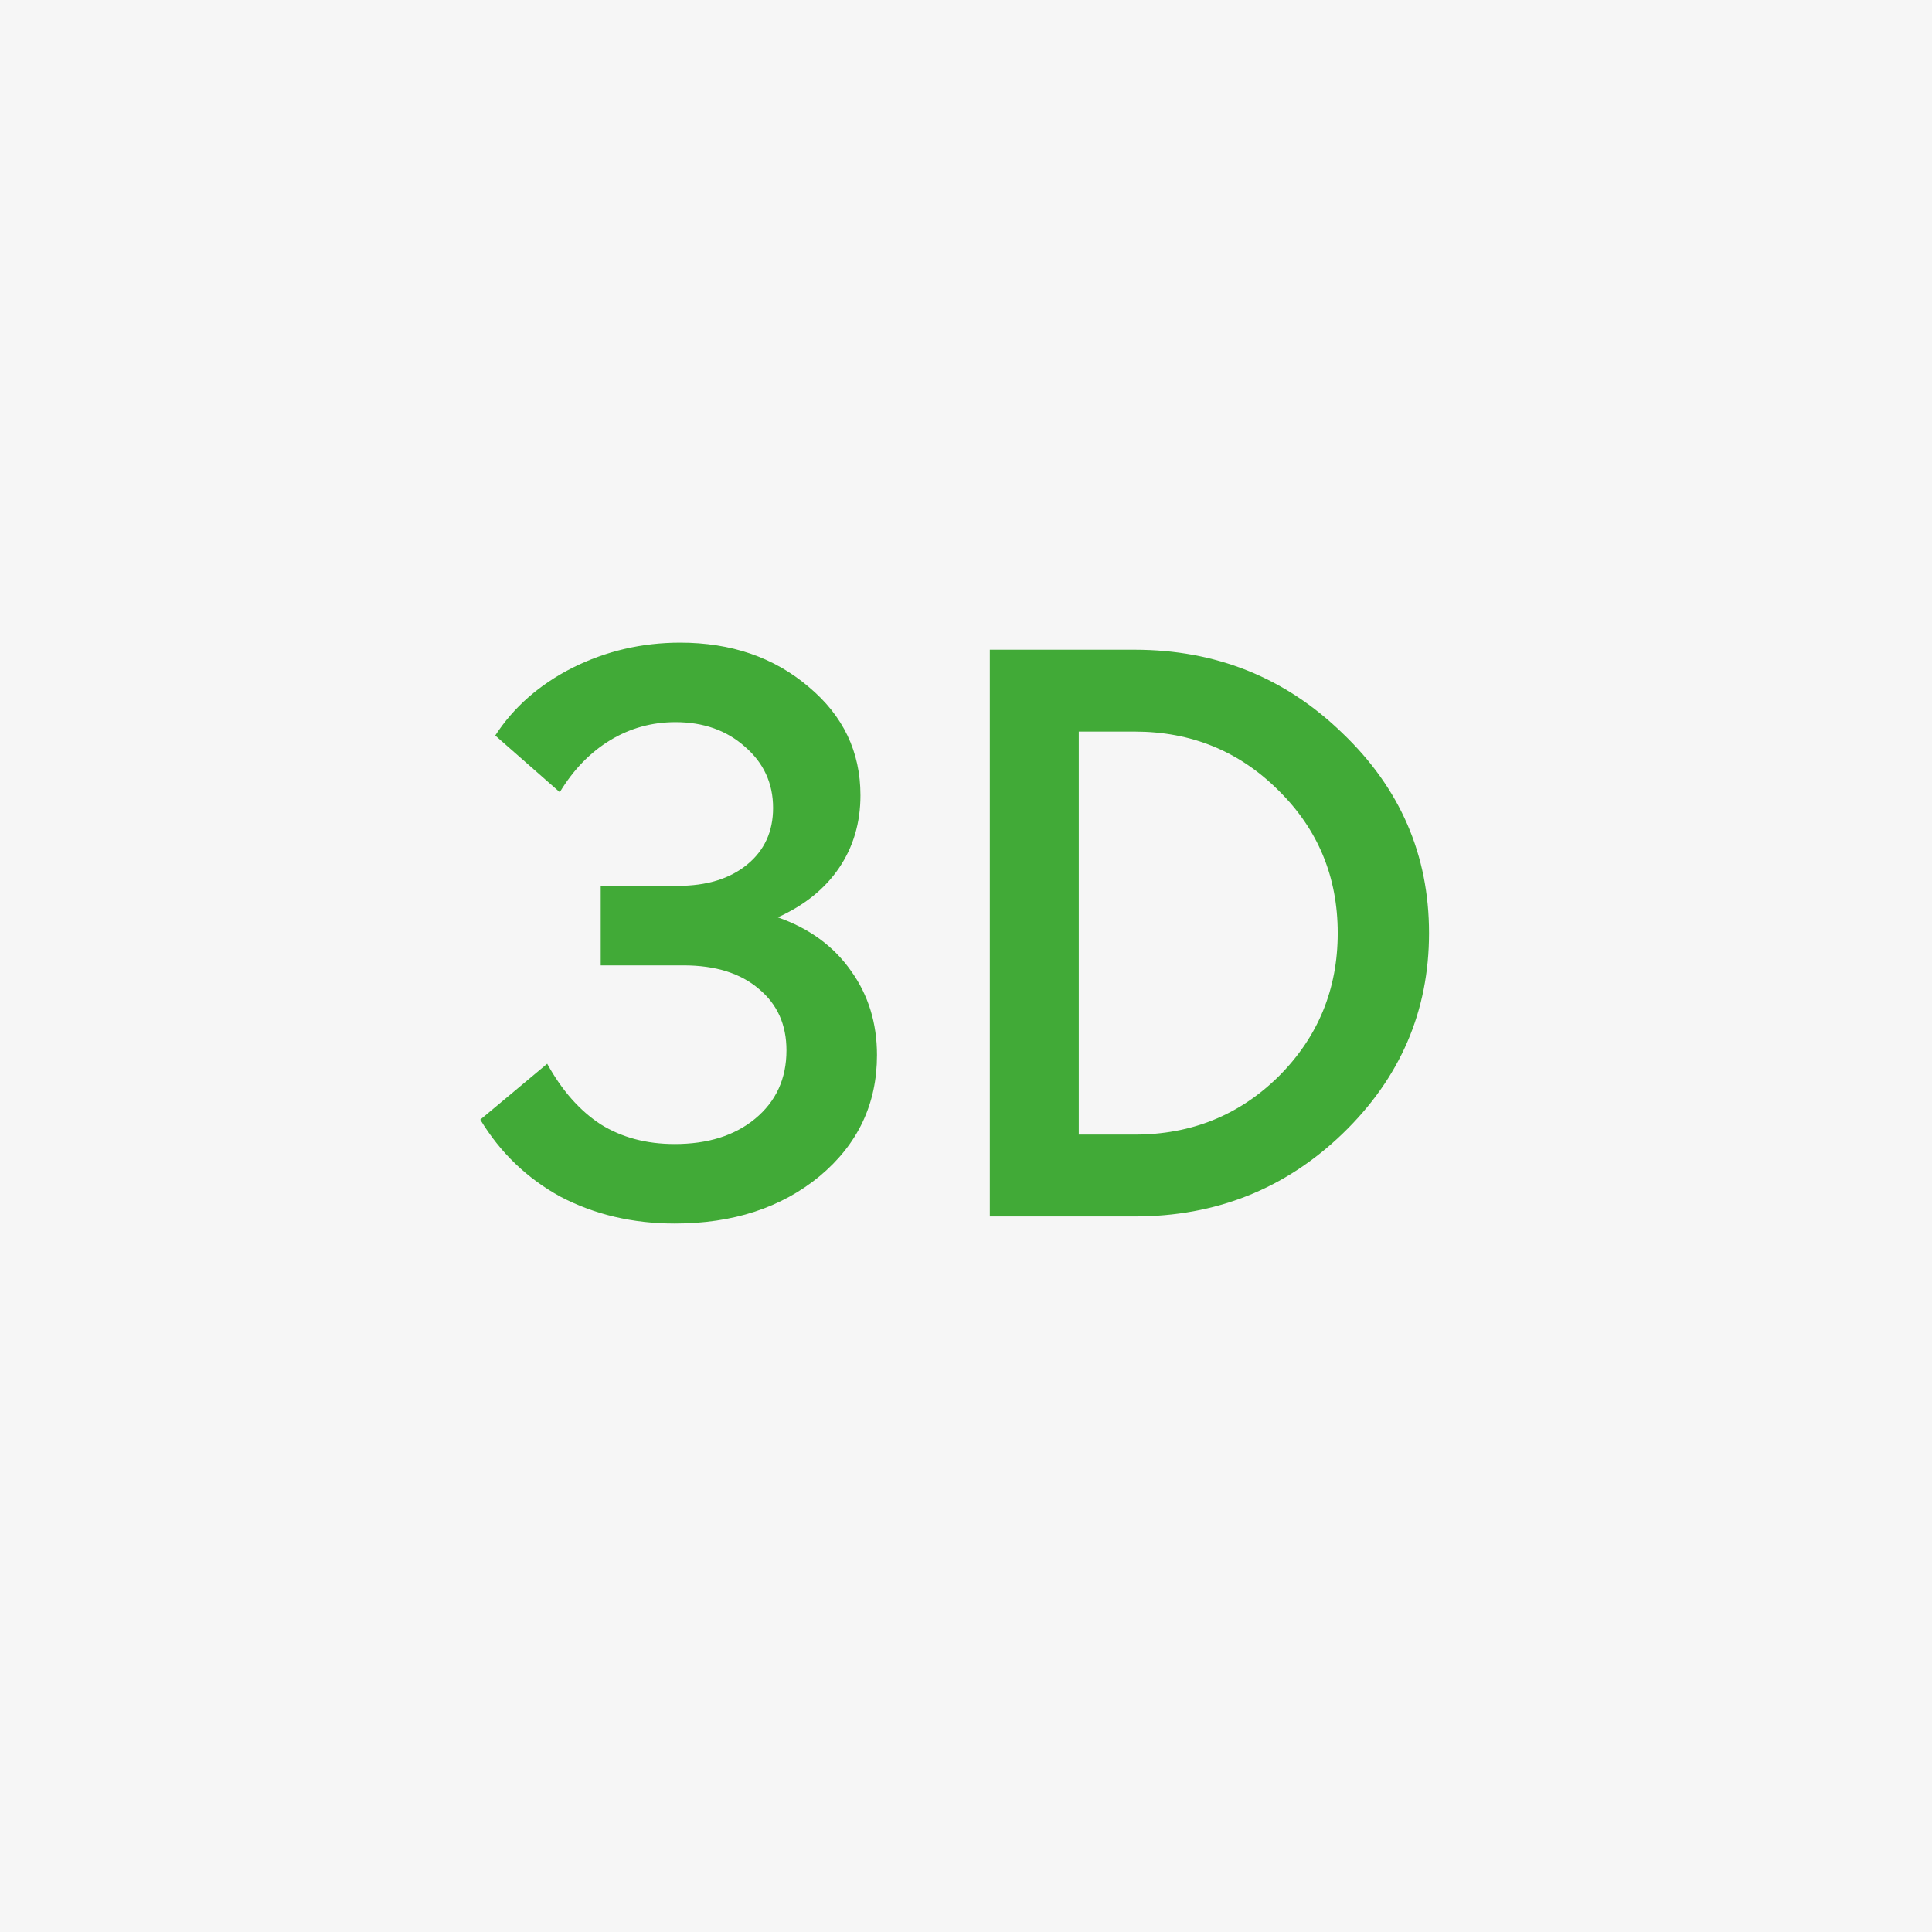
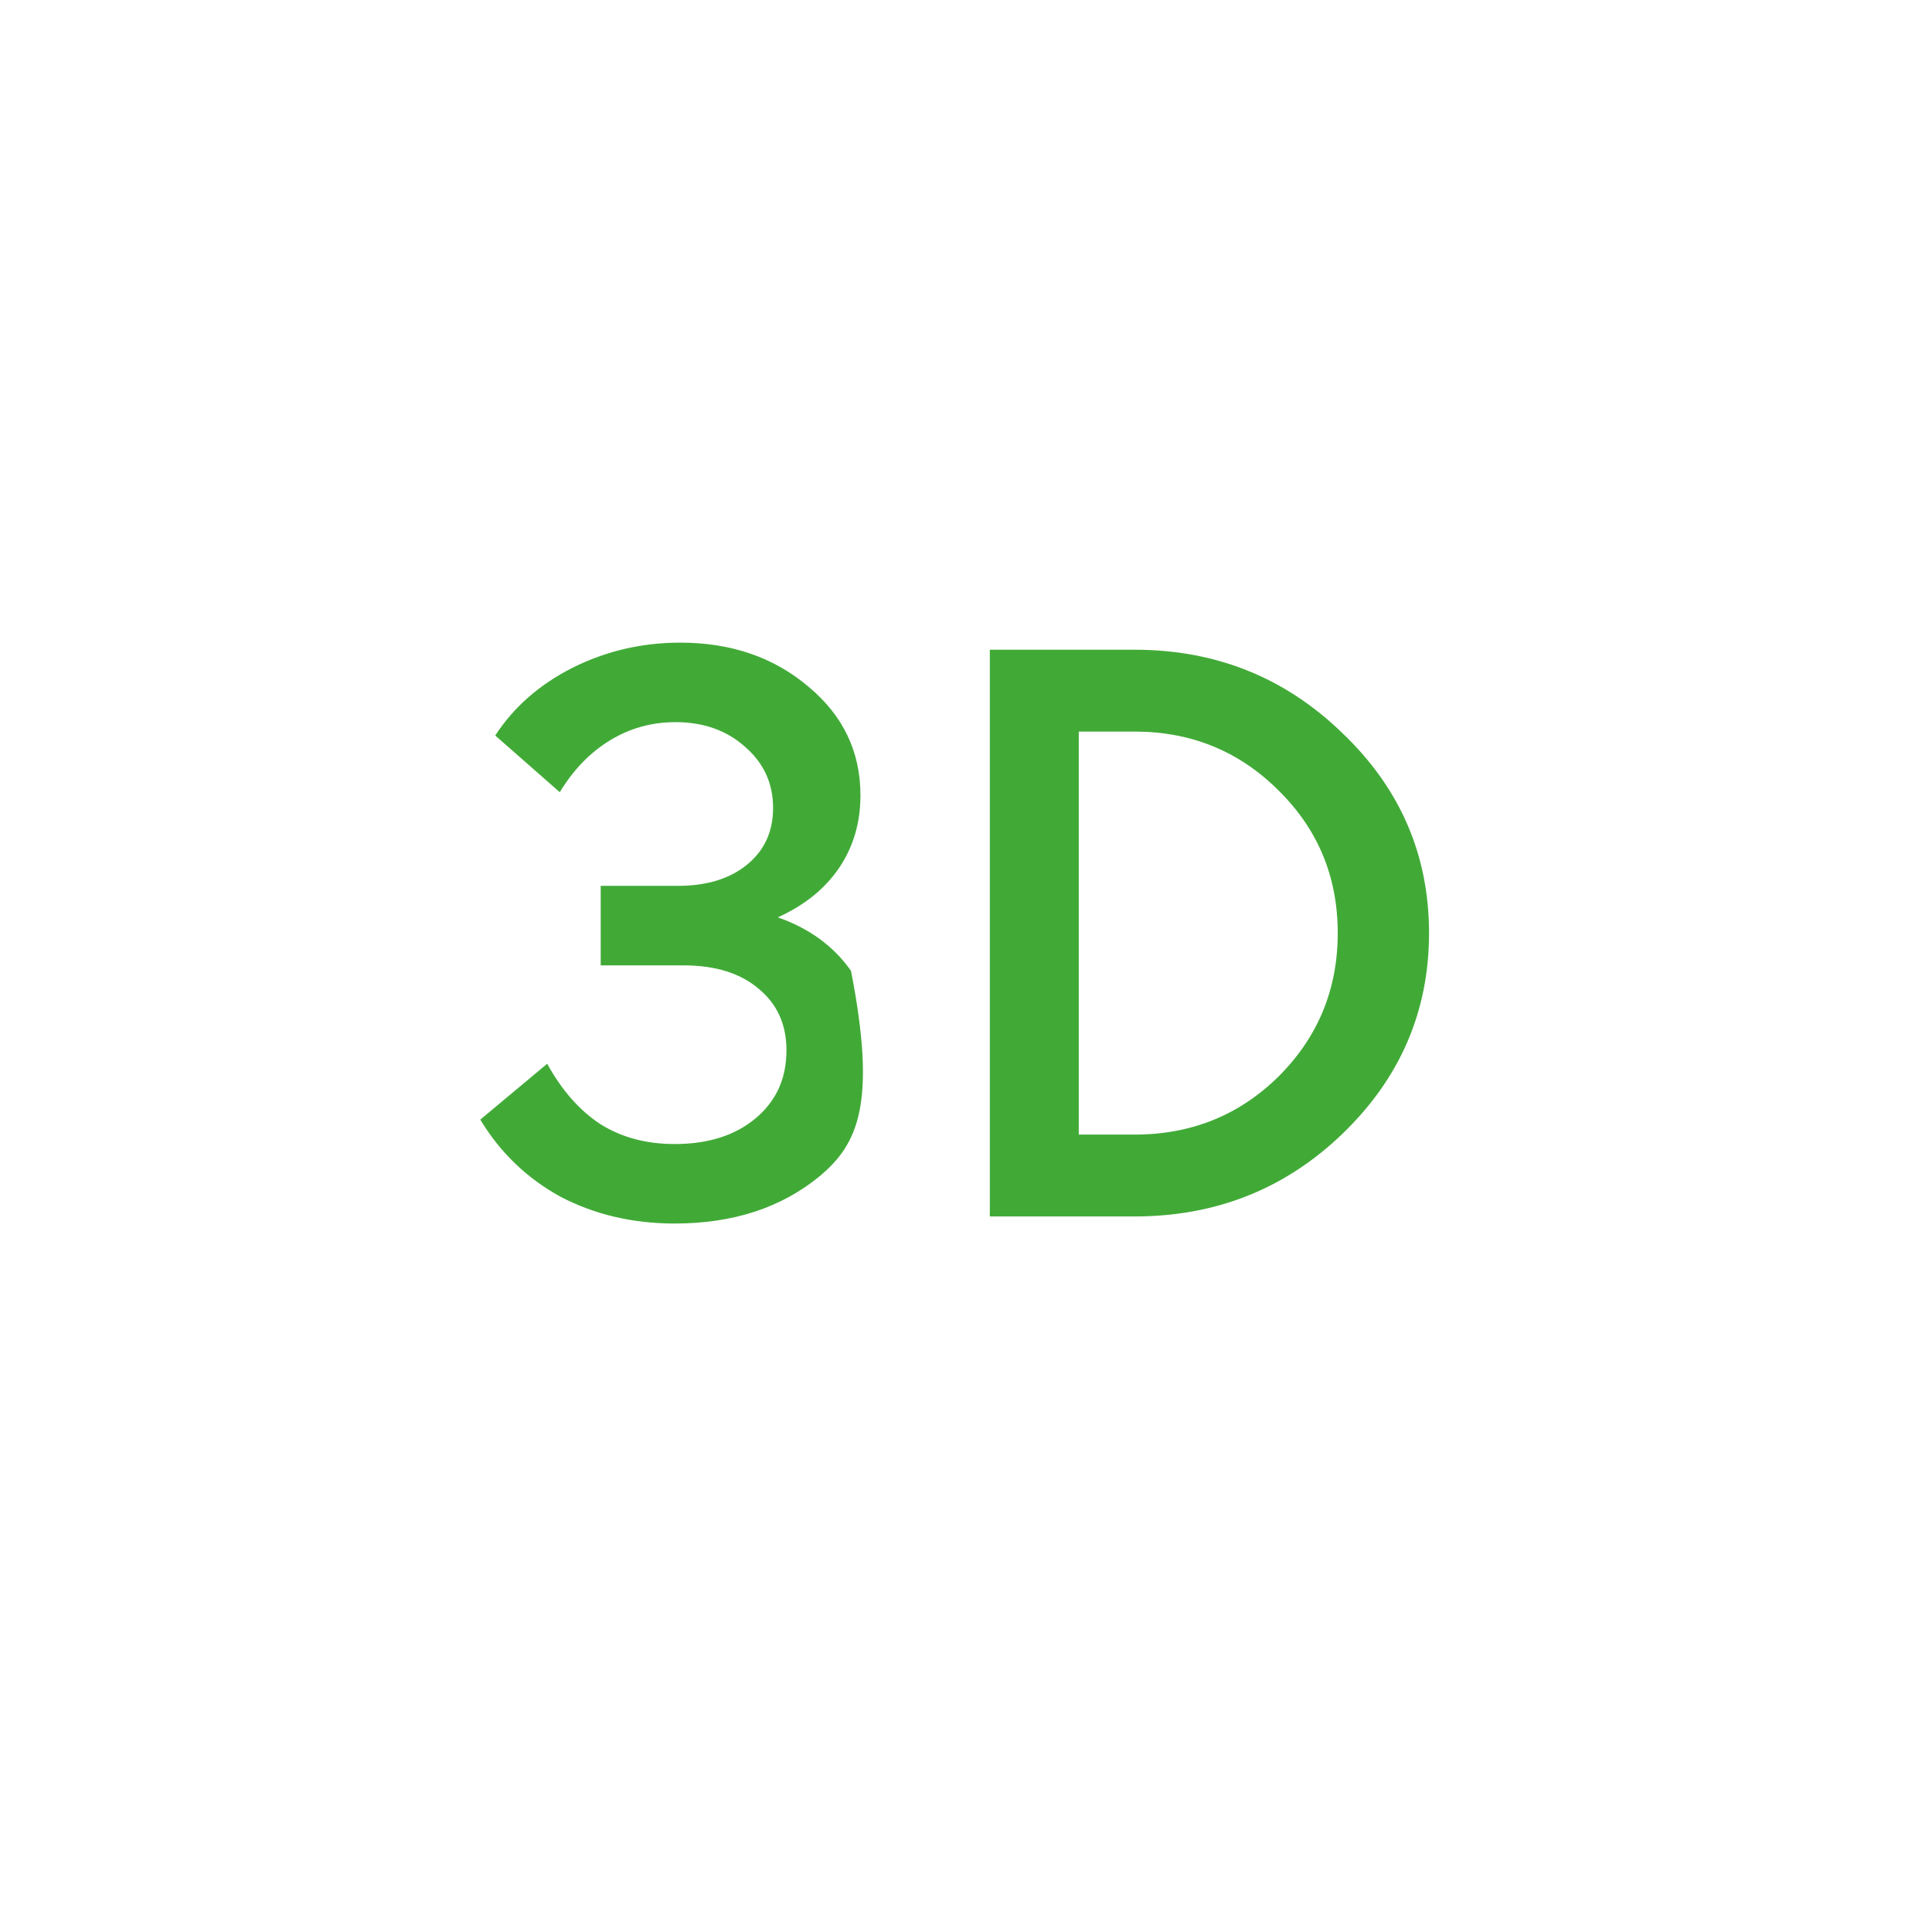
<svg xmlns="http://www.w3.org/2000/svg" width="27" height="27" viewBox="0 0 27 27" fill="none">
-   <rect width="27" height="27" fill="#F6F6F6" />
-   <path d="M9.506 8.981C10.218 8.981 10.815 9.186 11.299 9.597C11.783 10 12.025 10.506 12.025 11.115C12.025 11.496 11.926 11.834 11.728 12.127C11.53 12.42 11.244 12.651 10.87 12.82C11.31 12.974 11.651 13.223 11.893 13.568C12.135 13.905 12.256 14.298 12.256 14.745C12.256 15.427 11.989 15.992 11.453 16.439C10.918 16.879 10.243 17.099 9.429 17.099C8.843 17.099 8.311 16.974 7.834 16.725C7.365 16.468 6.991 16.109 6.712 15.647L7.647 14.866C7.853 15.24 8.102 15.522 8.395 15.713C8.689 15.896 9.033 15.988 9.429 15.988C9.891 15.988 10.265 15.871 10.551 15.636C10.845 15.394 10.991 15.075 10.991 14.679C10.991 14.32 10.863 14.034 10.606 13.821C10.35 13.601 9.998 13.491 9.55 13.491H8.395V12.38H9.473C9.877 12.38 10.199 12.281 10.441 12.083C10.683 11.885 10.804 11.621 10.804 11.291C10.804 10.946 10.672 10.66 10.408 10.433C10.152 10.206 9.829 10.092 9.44 10.092C9.11 10.092 8.806 10.176 8.527 10.345C8.249 10.514 8.014 10.756 7.823 11.071L6.921 10.279C7.178 9.883 7.537 9.568 7.999 9.333C8.469 9.098 8.971 8.981 9.506 8.981ZM15.857 17H13.833V9.08H15.857C16.993 9.08 17.961 9.469 18.761 10.246C19.567 11.016 19.971 11.947 19.971 13.04C19.971 14.133 19.567 15.068 18.761 15.845C17.961 16.615 16.993 17 15.857 17ZM18.695 13.04C18.695 12.255 18.42 11.592 17.87 11.049C17.32 10.499 16.649 10.224 15.857 10.224H15.076V15.856H15.857C16.649 15.856 17.32 15.585 17.87 15.042C18.42 14.492 18.695 13.825 18.695 13.04Z" fill="#41AA37" />
+   <path d="M9.506 8.981C10.218 8.981 10.815 9.186 11.299 9.597C11.783 10 12.025 10.506 12.025 11.115C12.025 11.496 11.926 11.834 11.728 12.127C11.53 12.42 11.244 12.651 10.87 12.82C11.31 12.974 11.651 13.223 11.893 13.568C12.256 15.427 11.989 15.992 11.453 16.439C10.918 16.879 10.243 17.099 9.429 17.099C8.843 17.099 8.311 16.974 7.834 16.725C7.365 16.468 6.991 16.109 6.712 15.647L7.647 14.866C7.853 15.24 8.102 15.522 8.395 15.713C8.689 15.896 9.033 15.988 9.429 15.988C9.891 15.988 10.265 15.871 10.551 15.636C10.845 15.394 10.991 15.075 10.991 14.679C10.991 14.32 10.863 14.034 10.606 13.821C10.35 13.601 9.998 13.491 9.55 13.491H8.395V12.38H9.473C9.877 12.38 10.199 12.281 10.441 12.083C10.683 11.885 10.804 11.621 10.804 11.291C10.804 10.946 10.672 10.66 10.408 10.433C10.152 10.206 9.829 10.092 9.44 10.092C9.11 10.092 8.806 10.176 8.527 10.345C8.249 10.514 8.014 10.756 7.823 11.071L6.921 10.279C7.178 9.883 7.537 9.568 7.999 9.333C8.469 9.098 8.971 8.981 9.506 8.981ZM15.857 17H13.833V9.08H15.857C16.993 9.08 17.961 9.469 18.761 10.246C19.567 11.016 19.971 11.947 19.971 13.04C19.971 14.133 19.567 15.068 18.761 15.845C17.961 16.615 16.993 17 15.857 17ZM18.695 13.04C18.695 12.255 18.42 11.592 17.87 11.049C17.32 10.499 16.649 10.224 15.857 10.224H15.076V15.856H15.857C16.649 15.856 17.32 15.585 17.87 15.042C18.42 14.492 18.695 13.825 18.695 13.04Z" fill="#41AA37" />
</svg>